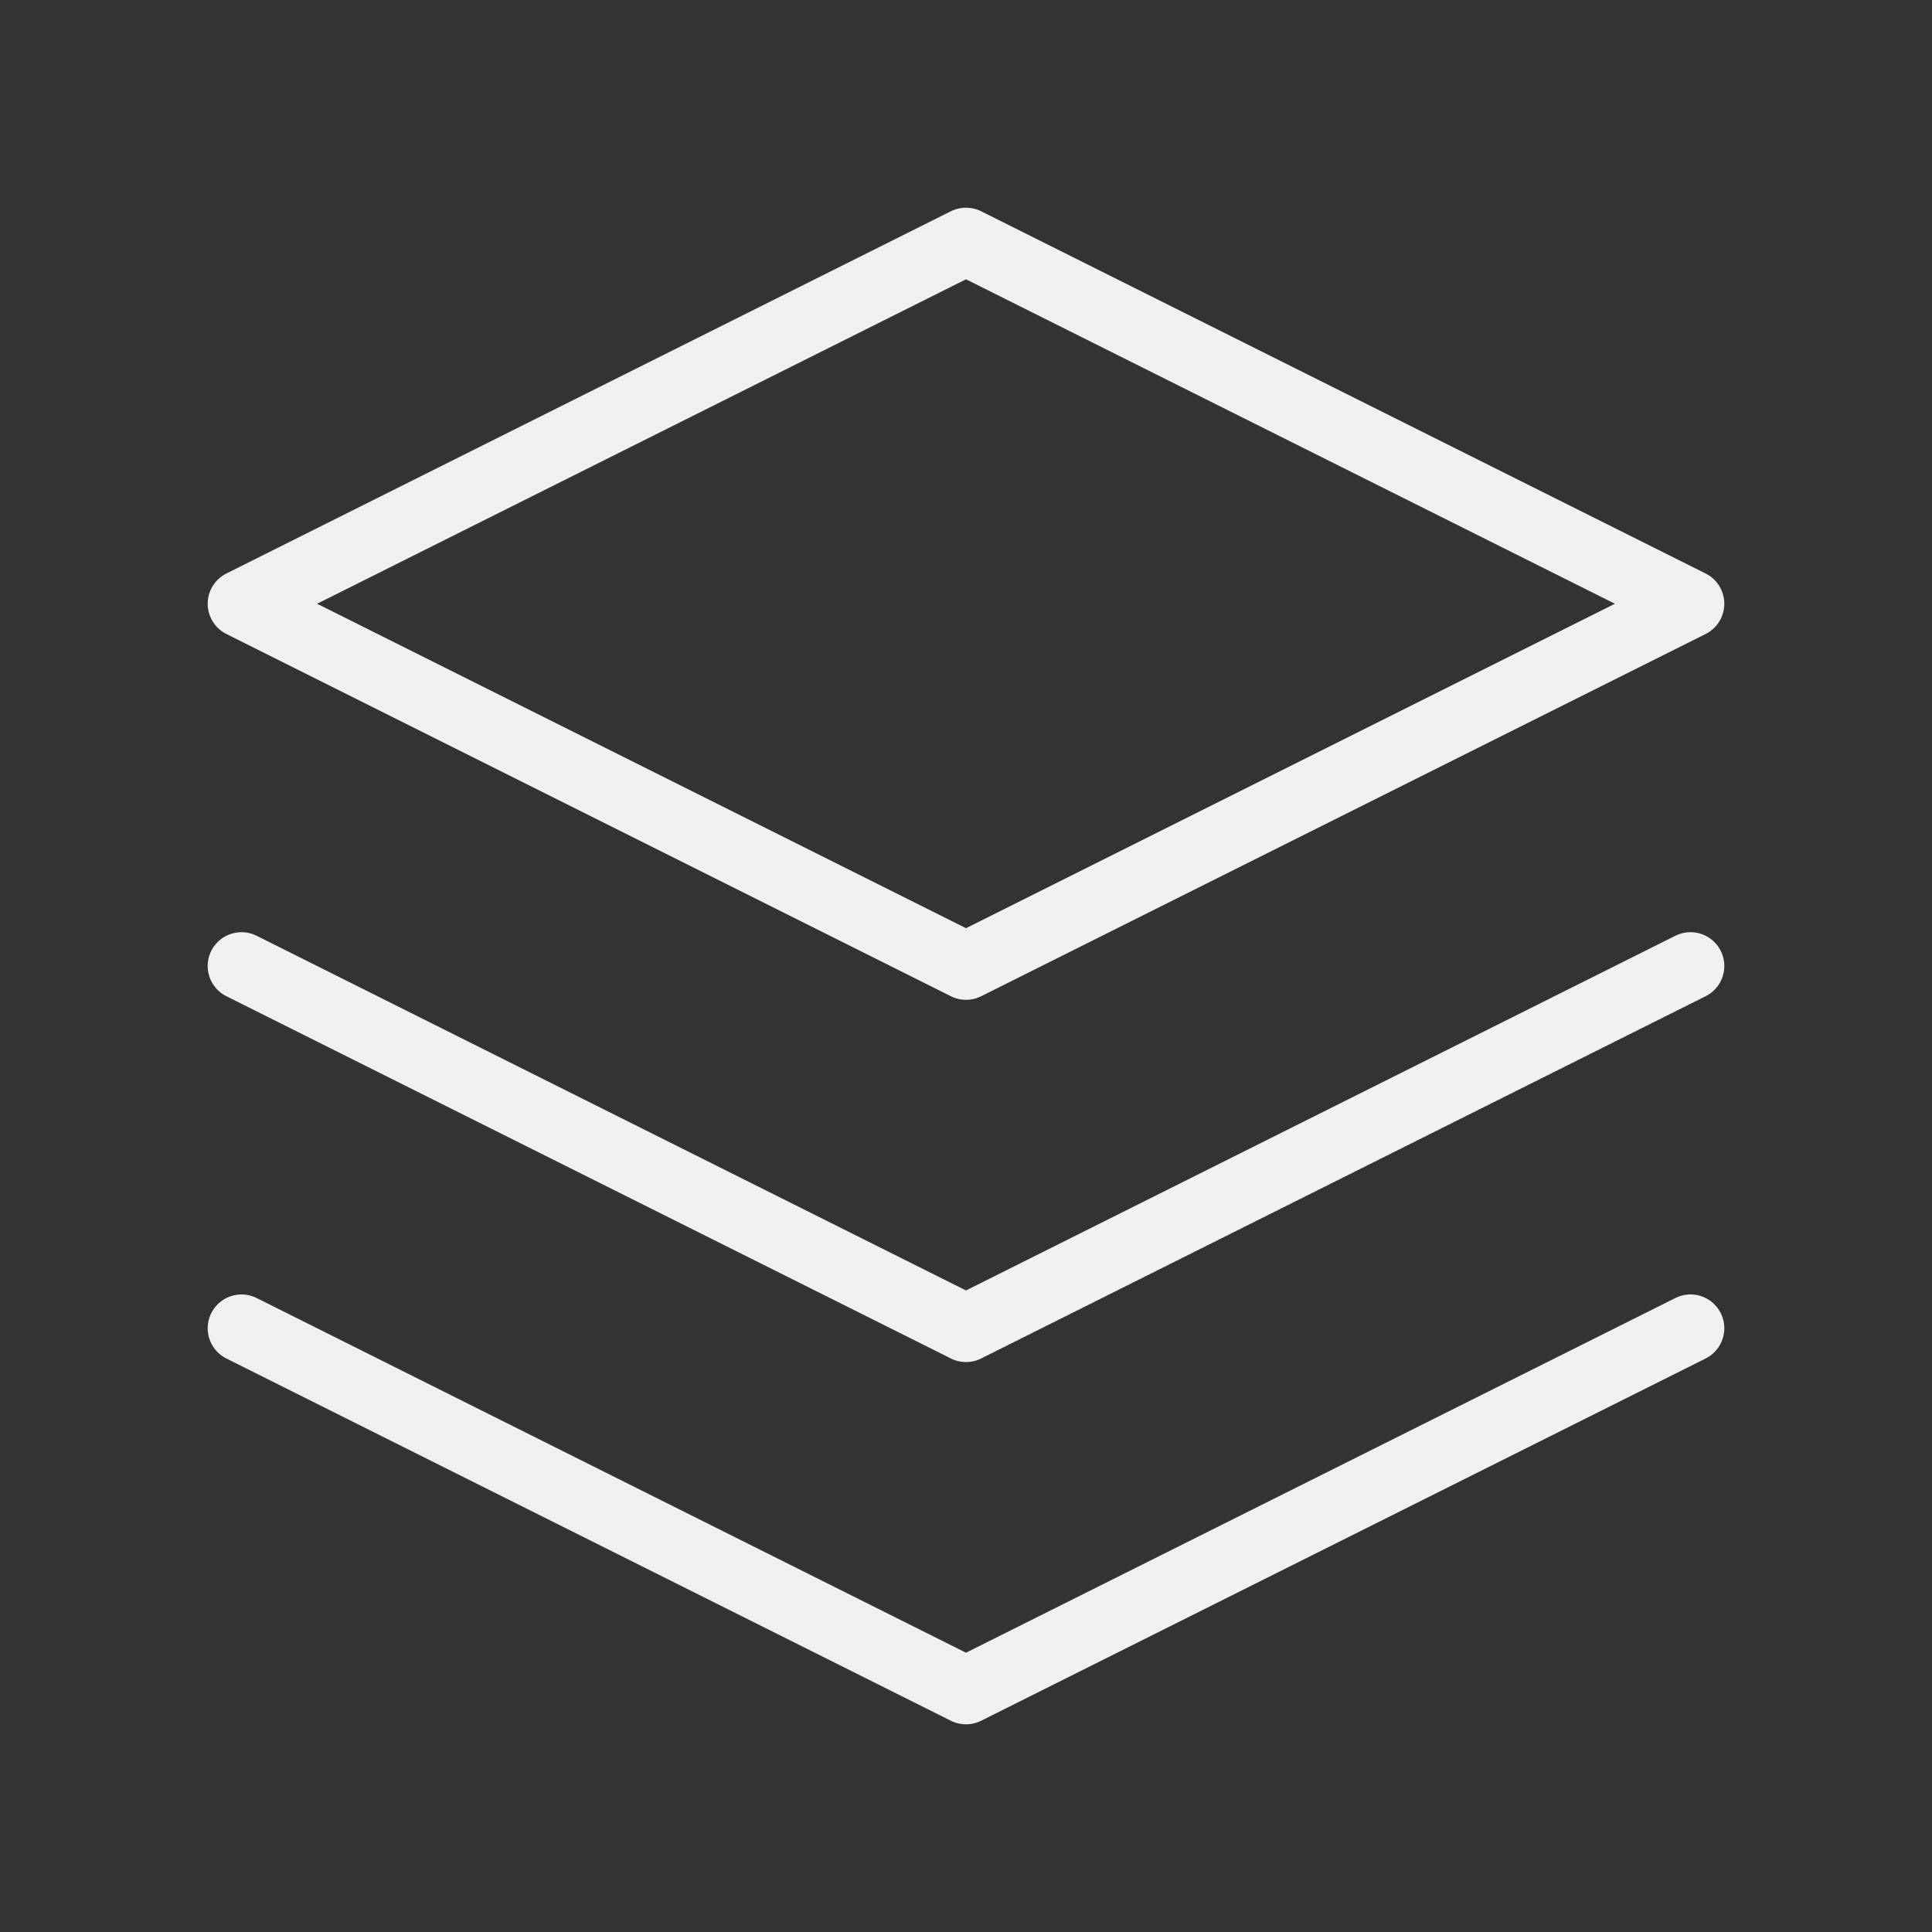
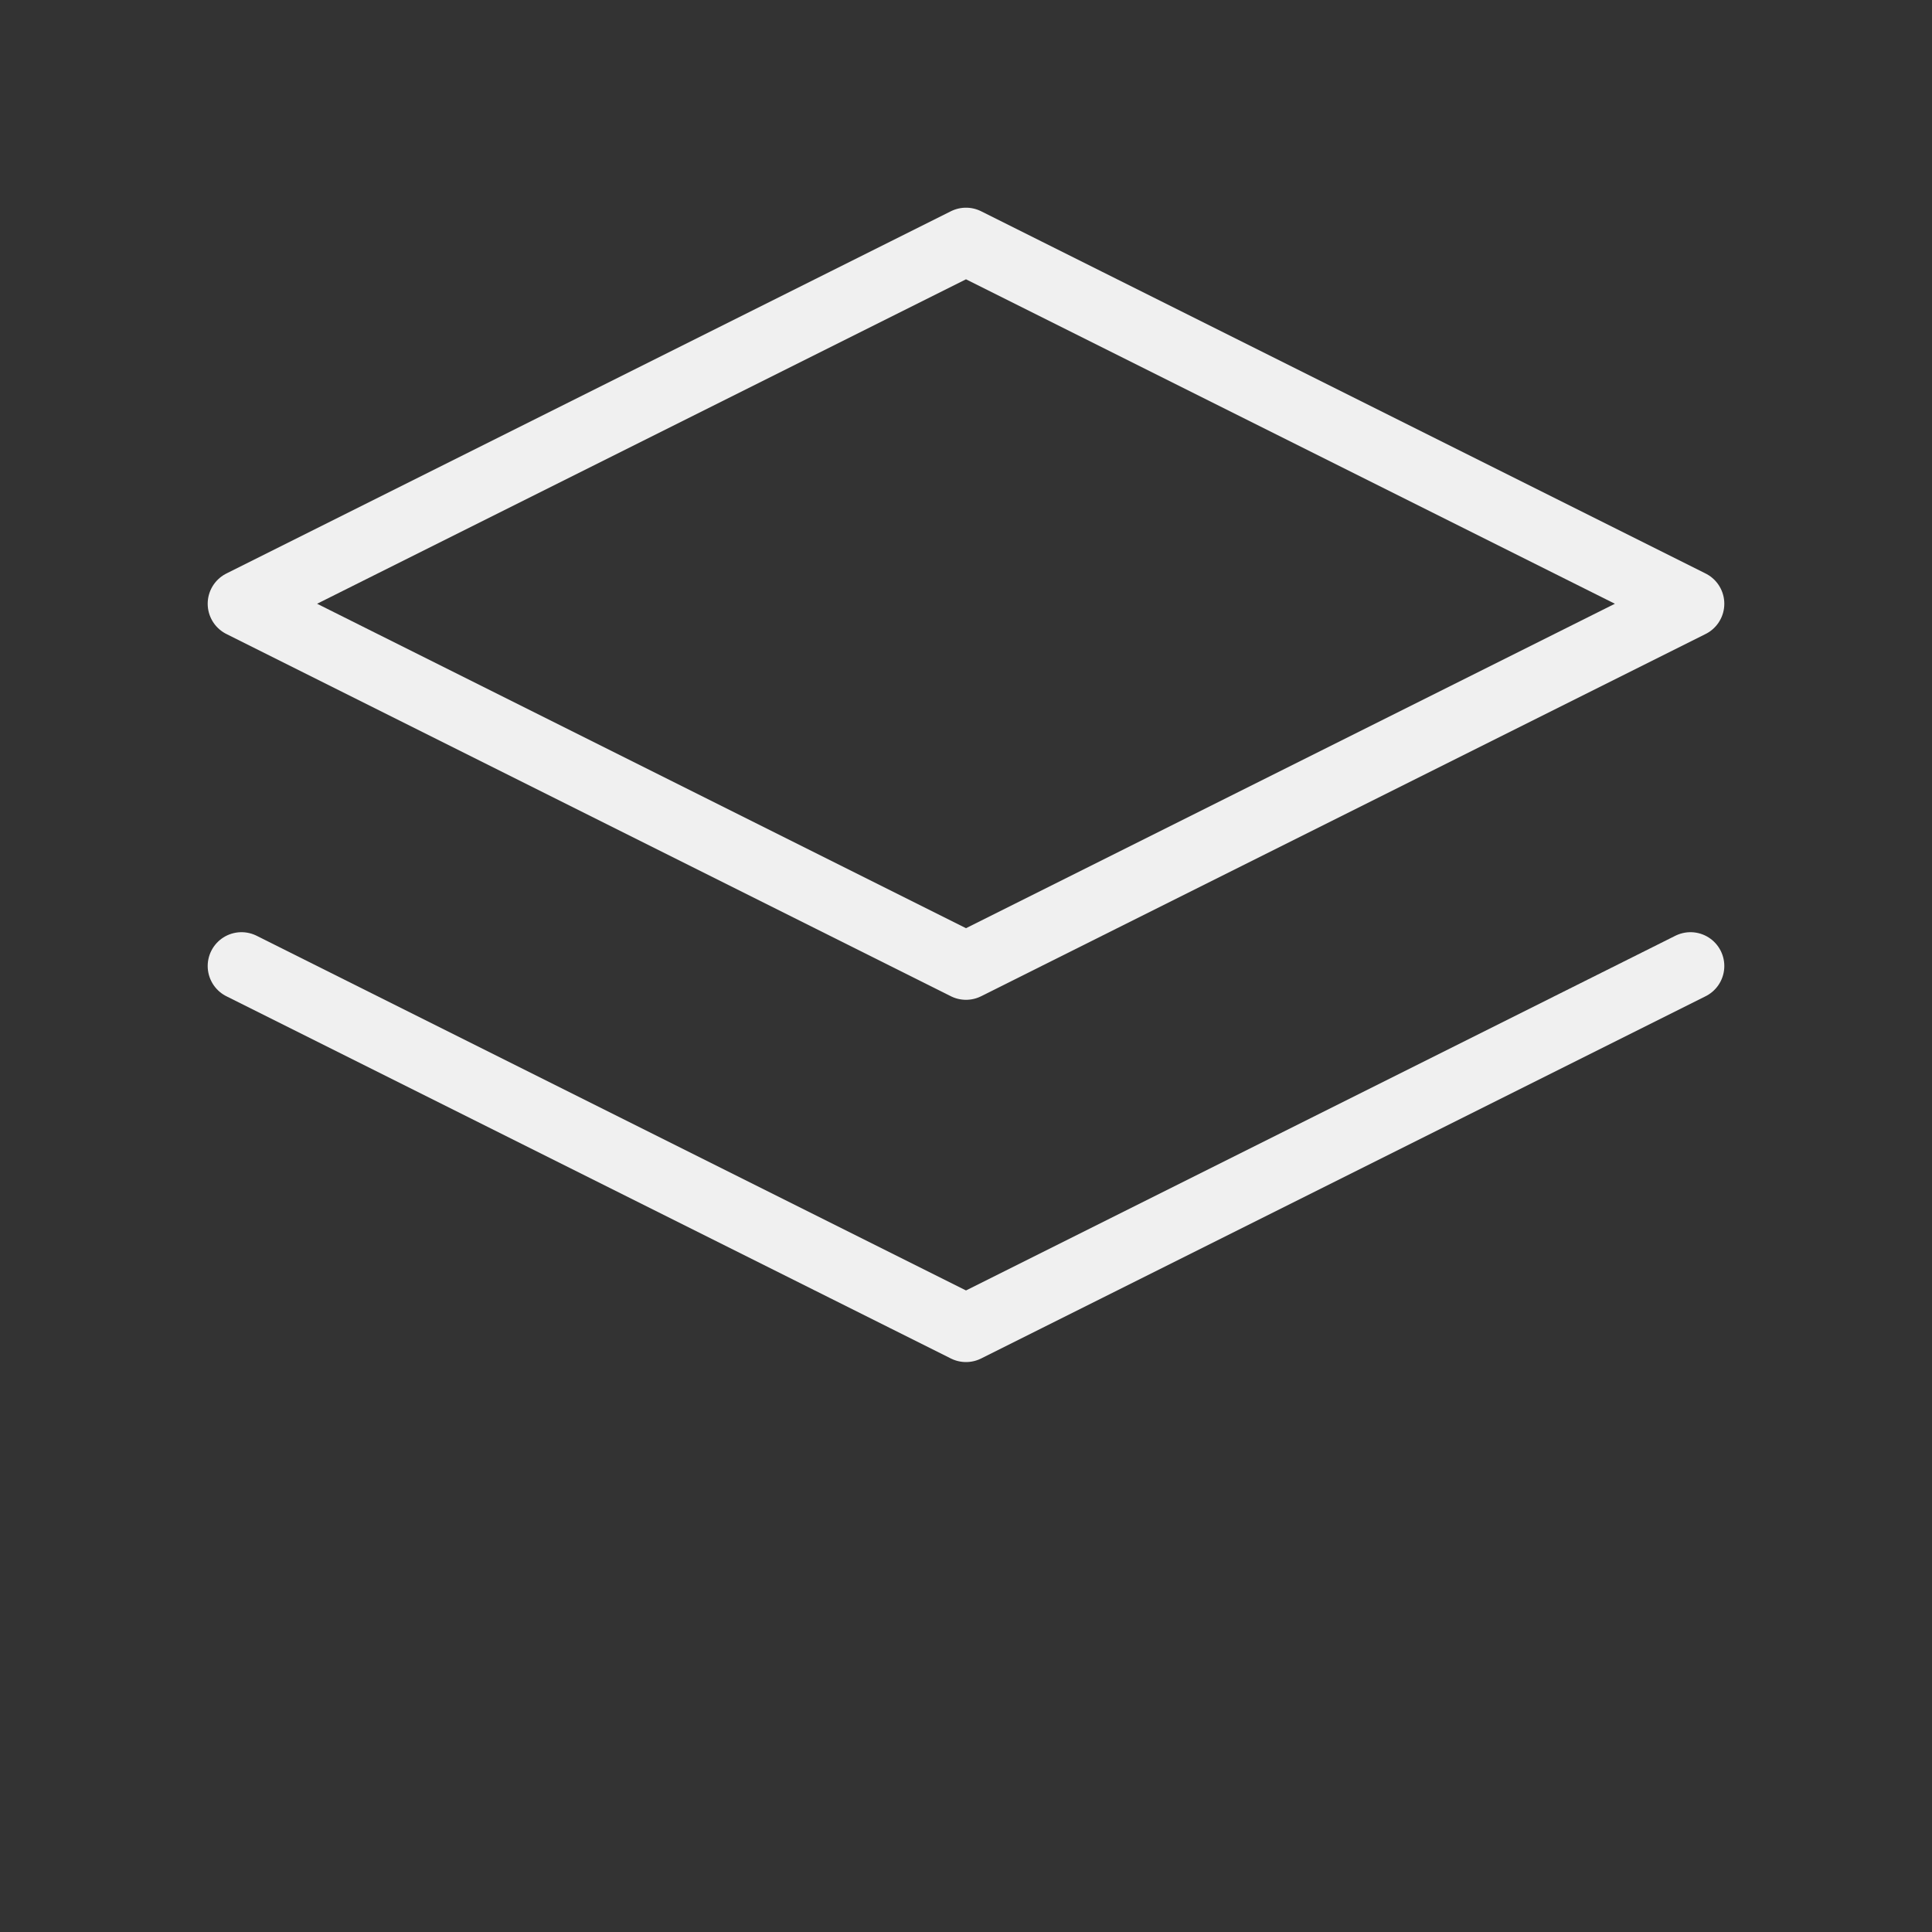
<svg xmlns="http://www.w3.org/2000/svg" width="40" height="40" viewBox="0 0 40 40" fill="none">
  <rect x="0" y="0" width="40" height="40" fill="#333333" stroke="none" />
  <path d="M20 5L5 12.5L20 20L35 12.5L20 5Z" stroke="#F0F0F0" stroke-width="1.4" stroke-linecap="round" stroke-linejoin="round" />
-   <path d="M5 27.5L20 35L35 27.5" stroke="#F0F0F0" stroke-width="1.4" stroke-linecap="round" stroke-linejoin="round" />
  <path d="M5 20L20 27.5L35 20" stroke="#F0F0F0" stroke-width="1.4" stroke-linecap="round" stroke-linejoin="round" />
</svg>